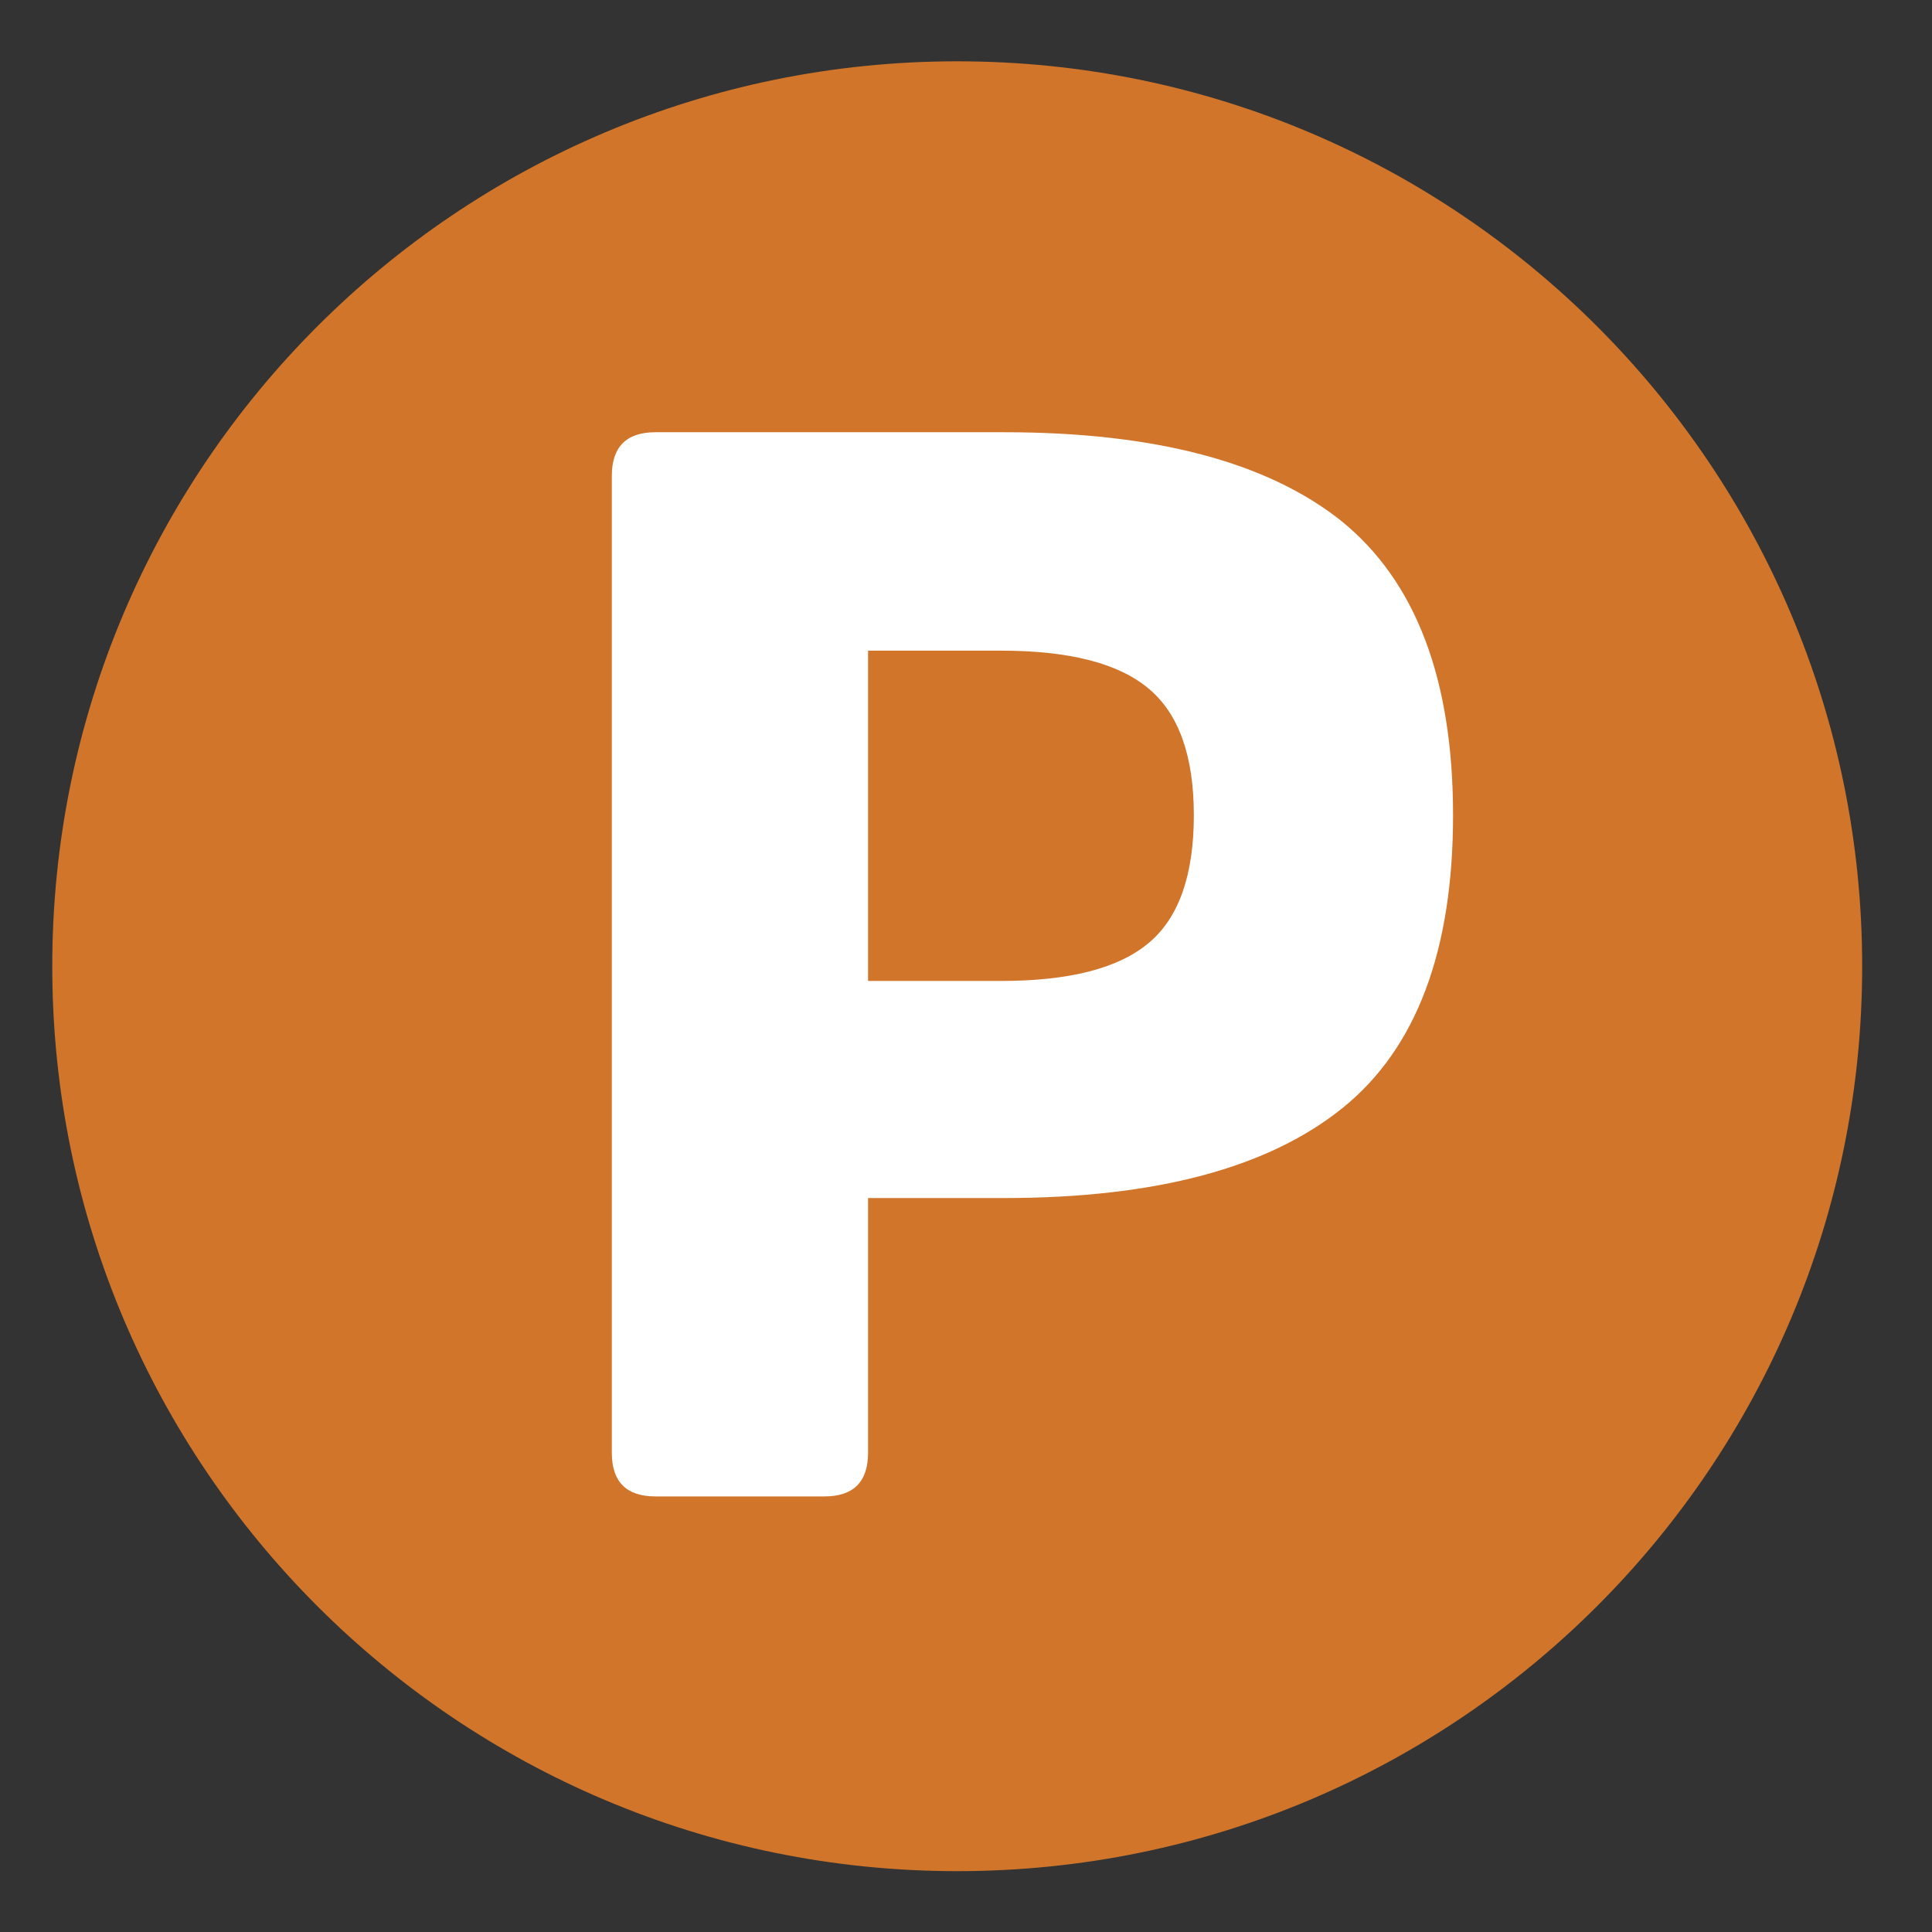
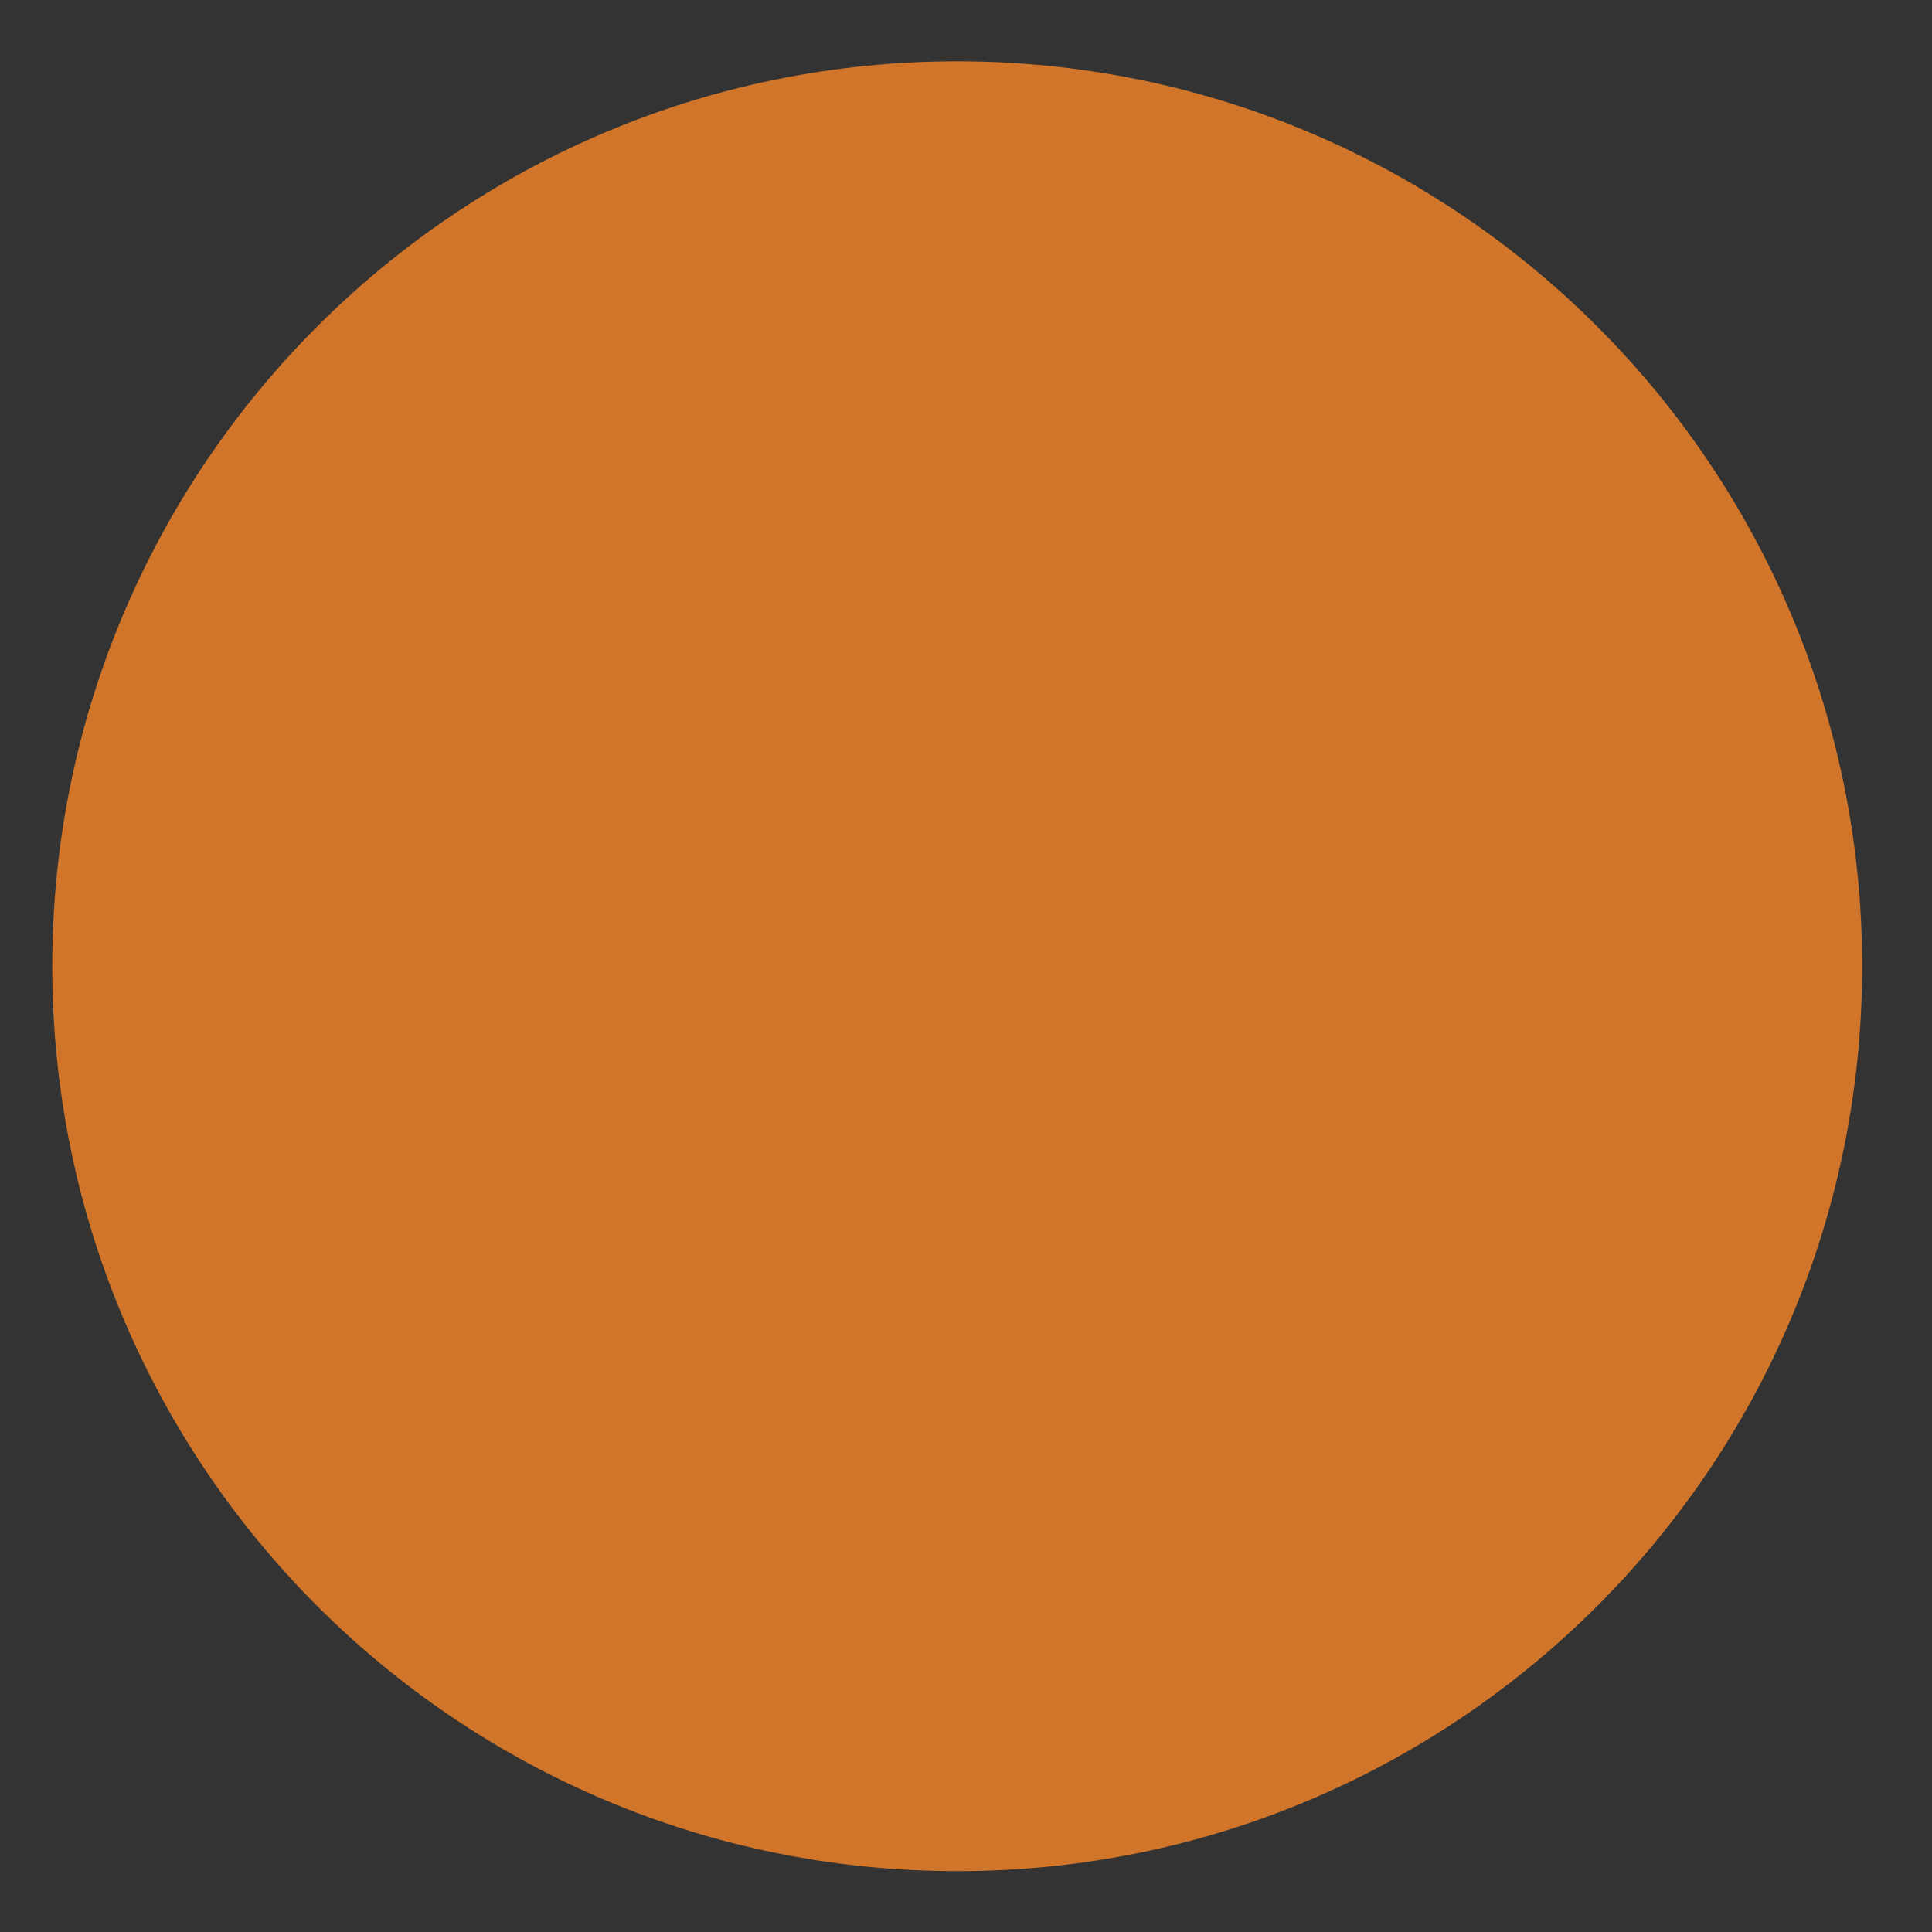
<svg xmlns="http://www.w3.org/2000/svg" width="150" zoomAndPan="magnify" viewBox="0 0 112.5 112.5" height="150" preserveAspectRatio="xMidYMid meet" version="1.2">
  <rect x="0" y="0" width="112.5" height="112.5" fill="#333333" stroke="none" />
  <defs>
    <clipPath id="252f32b6d6">
      <path d="M 3.043 3.57 L 108.434 3.57 L 108.434 108.957 L 3.043 108.957 Z M 3.043 3.57 " />
    </clipPath>
    <clipPath id="1314a83acd">
      <path d="M 55.738 3.57 C 26.637 3.57 3.043 27.164 3.043 56.266 C 3.043 85.367 26.637 108.957 55.738 108.957 C 84.84 108.957 108.434 85.367 108.434 56.266 C 108.434 27.164 84.84 3.57 55.738 3.57 Z M 55.738 3.57 " />
    </clipPath>
  </defs>
  <g id="a1a7635a67">
    <g clip-rule="nonzero" clip-path="url(#252f32b6d6)">
      <g clip-rule="nonzero" clip-path="url(#1314a83acd)">
        <path style=" stroke:none;fill-rule:nonzero;fill:#d0752a;fill-opacity:1;" d="M 3.043 3.57 L 108.434 3.57 L 108.434 108.957 L 3.043 108.957 Z M 3.043 3.57 " />
      </g>
    </g>
    <g style="fill:#ffffff;fill-opacity:1;">
      <g transform="translate(29.923, 87.137)">
-         <path style="stroke:none" d="M 20.625 -30.016 L 28.359 -30.016 C 32.336 -30.016 35.203 -30.75 36.953 -32.219 C 38.711 -33.676 39.594 -36.16 39.594 -39.672 C 39.594 -43.129 38.711 -45.586 36.953 -47.047 C 35.203 -48.516 32.336 -49.25 28.359 -49.25 L 20.625 -49.25 Z M 18.078 0 L 8.25 0 C 6.551 0 5.703 -0.848 5.703 -2.547 L 5.703 -59.422 C 5.703 -61.117 6.551 -61.969 8.25 -61.969 L 28.531 -61.969 C 37.312 -61.969 43.863 -60.242 48.188 -56.797 C 52.52 -53.285 54.688 -47.578 54.688 -39.672 C 54.688 -31.773 52.551 -26.098 48.281 -22.641 C 43.945 -19.129 37.363 -17.375 28.531 -17.375 L 20.625 -17.375 L 20.625 -2.547 C 20.625 -0.848 19.773 0 18.078 0 Z M 18.078 0 " />
-       </g>
+         </g>
    </g>
  </g>
</svg>